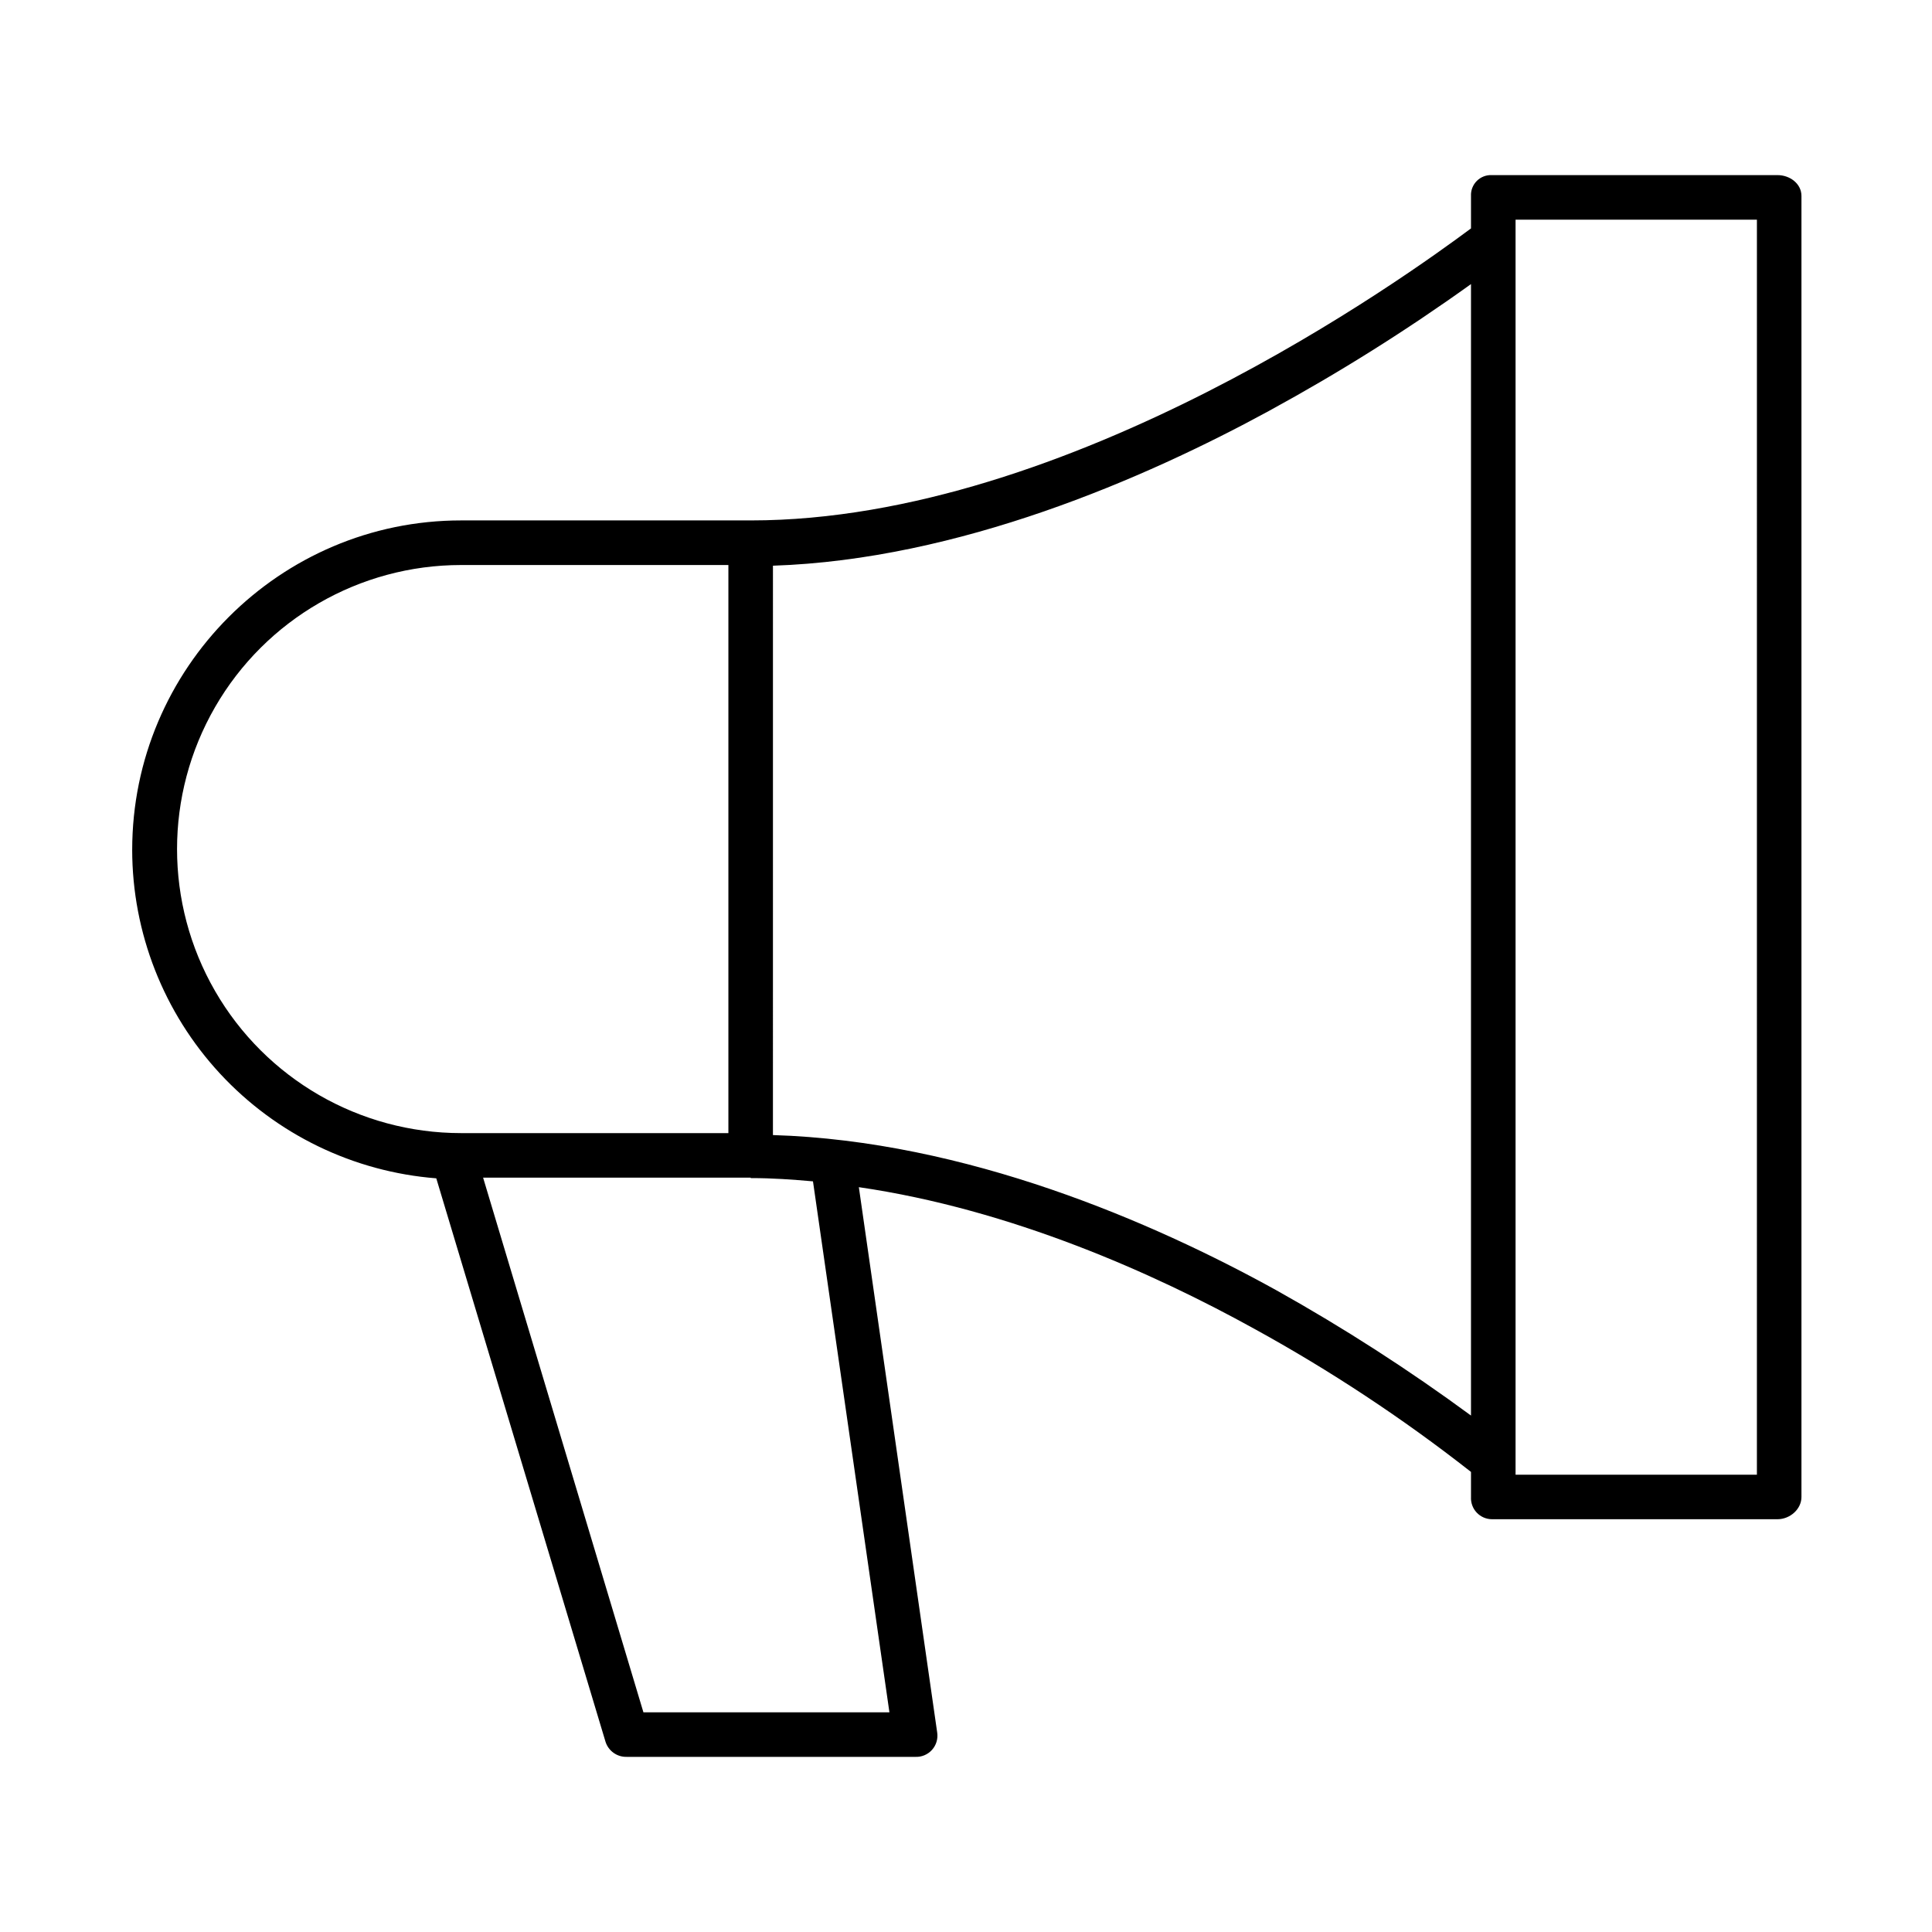
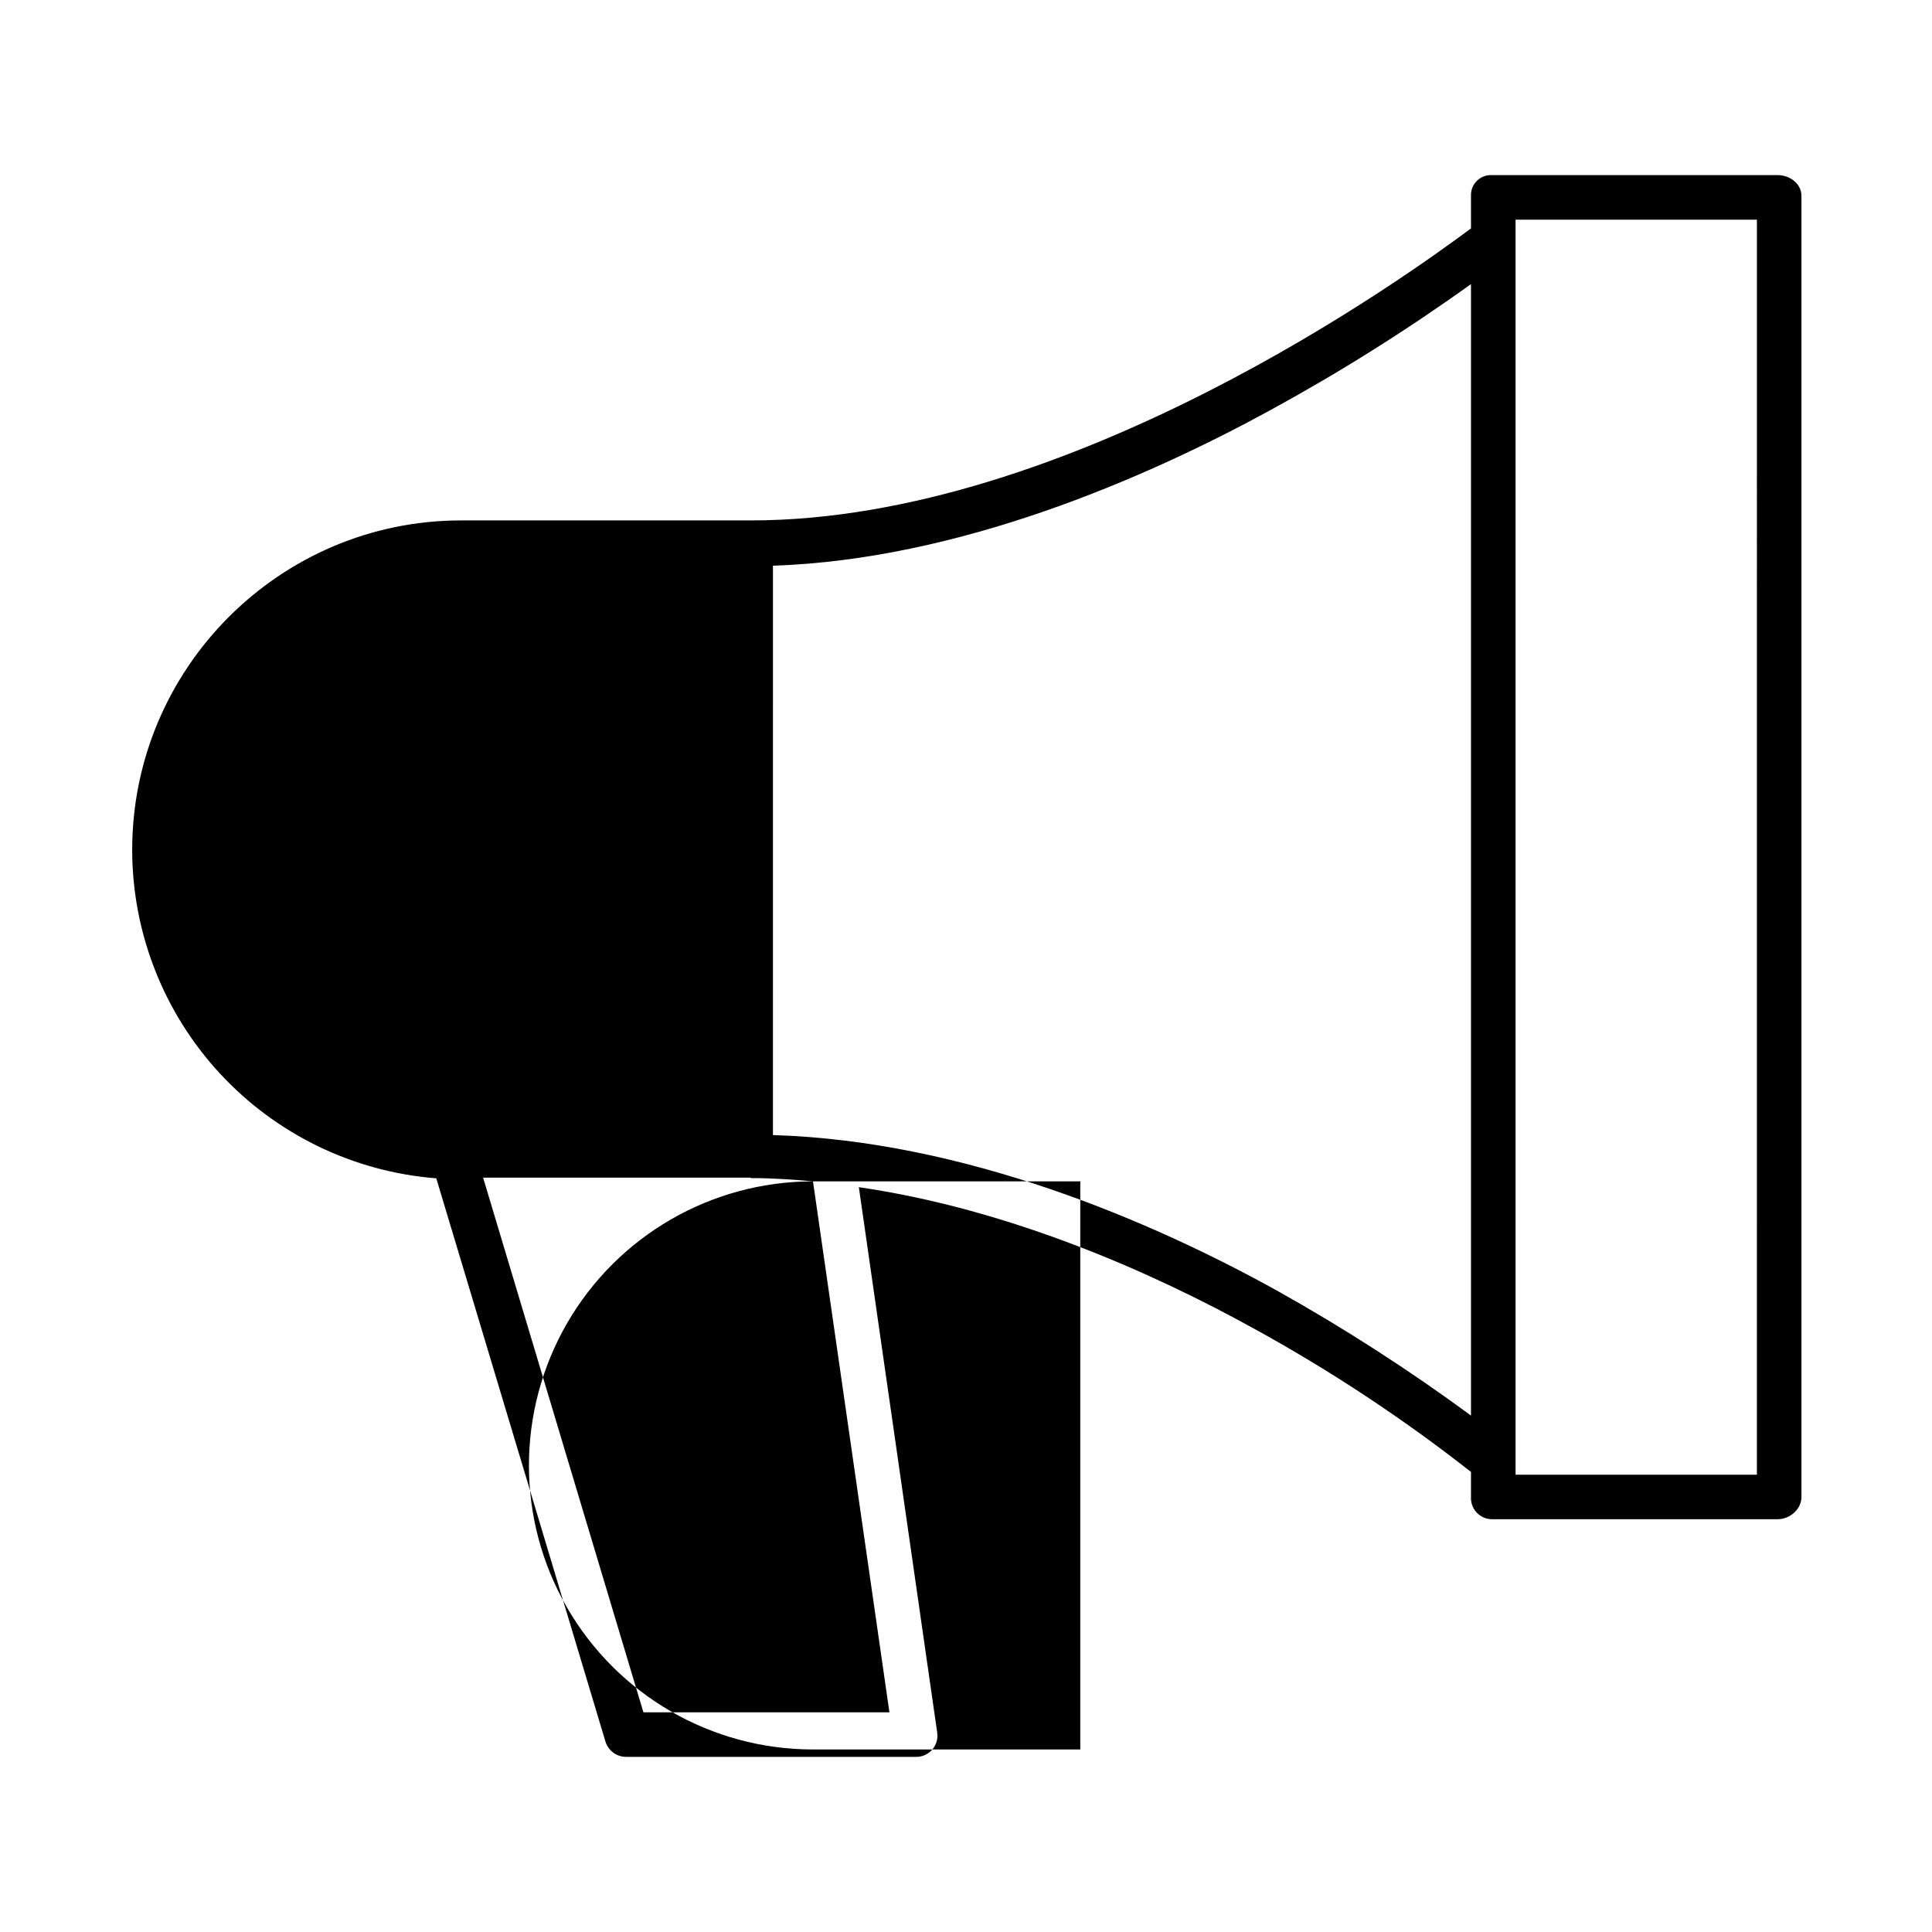
<svg xmlns="http://www.w3.org/2000/svg" fill="#000000" width="800px" height="800px" version="1.1" viewBox="144 144 512 512">
-   <path d="m259.62 456.27 44.844 149.3c0.77 2.457 3.082 4.098 5.656 4.016h76.402c1.684 0.09 3.32-0.586 4.453-1.836 1.137-1.254 1.645-2.949 1.391-4.617l-20.762-144.52c40.398 5.887 78.242 22.852 104.76 37.512l-0.004-0.004c20.156 11.07 39.375 23.762 57.469 37.953v6.641c-0.082 1.527 0.461 3.019 1.508 4.133 1.047 1.113 2.5 1.75 4.027 1.762h75.703c3.262 0 6.336-2.633 6.336-5.894v-344.79c0-3.258-3.074-5.519-6.336-5.519h-75.703c-1.484-0.074-2.934 0.484-3.988 1.535-1.055 1.051-1.617 2.5-1.547 3.984v8.609c-16.73 12.41-106.2 77.383-190.85 77.383h-76.789c-48.059 0-87.156 39.238-87.156 87.301h-0.004c0.023 21.984 8.332 43.156 23.266 59.289 14.938 16.137 35.406 26.047 57.324 27.762zm286.02-254.05h63.961l-0.004 332.59h-63.957zm-196.8 91.695c49.199-1.625 98.469-23.039 131.64-41.117l-0.004-0.004c18.457-10.062 36.273-21.25 53.352-33.508v299.85c-16.48-12.121-33.695-23.203-51.551-33.188-32.727-18.117-82.273-39.586-133.44-41.145zm10.609 163.16 20.258 140.71h-65.191l-42.488-141.7h70.906v0.117c5.906 0 11.047 0.391 16.516 0.867zm-93.254-163.34h70.836v150.55h-70.836c-26.895 0-51.746-14.348-65.191-37.637-13.445-23.289-13.445-51.984 0-75.277 13.445-23.289 38.297-37.637 65.191-37.637z" />
+   <path d="m259.62 456.27 44.844 149.3c0.77 2.457 3.082 4.098 5.656 4.016h76.402c1.684 0.09 3.32-0.586 4.453-1.836 1.137-1.254 1.645-2.949 1.391-4.617l-20.762-144.52c40.398 5.887 78.242 22.852 104.76 37.512l-0.004-0.004c20.156 11.07 39.375 23.762 57.469 37.953v6.641c-0.082 1.527 0.461 3.019 1.508 4.133 1.047 1.113 2.5 1.75 4.027 1.762h75.703c3.262 0 6.336-2.633 6.336-5.894v-344.79c0-3.258-3.074-5.519-6.336-5.519h-75.703c-1.484-0.074-2.934 0.484-3.988 1.535-1.055 1.051-1.617 2.5-1.547 3.984v8.609c-16.73 12.41-106.2 77.383-190.85 77.383h-76.789c-48.059 0-87.156 39.238-87.156 87.301h-0.004c0.023 21.984 8.332 43.156 23.266 59.289 14.938 16.137 35.406 26.047 57.324 27.762zm286.02-254.05h63.961l-0.004 332.59h-63.957zm-196.8 91.695c49.199-1.625 98.469-23.039 131.64-41.117l-0.004-0.004c18.457-10.062 36.273-21.25 53.352-33.508v299.85c-16.48-12.121-33.695-23.203-51.551-33.188-32.727-18.117-82.273-39.586-133.44-41.145zm10.609 163.16 20.258 140.71h-65.191l-42.488-141.7h70.906v0.117c5.906 0 11.047 0.391 16.516 0.867zh70.836v150.55h-70.836c-26.895 0-51.746-14.348-65.191-37.637-13.445-23.289-13.445-51.984 0-75.277 13.445-23.289 38.297-37.637 65.191-37.637z" />
</svg>